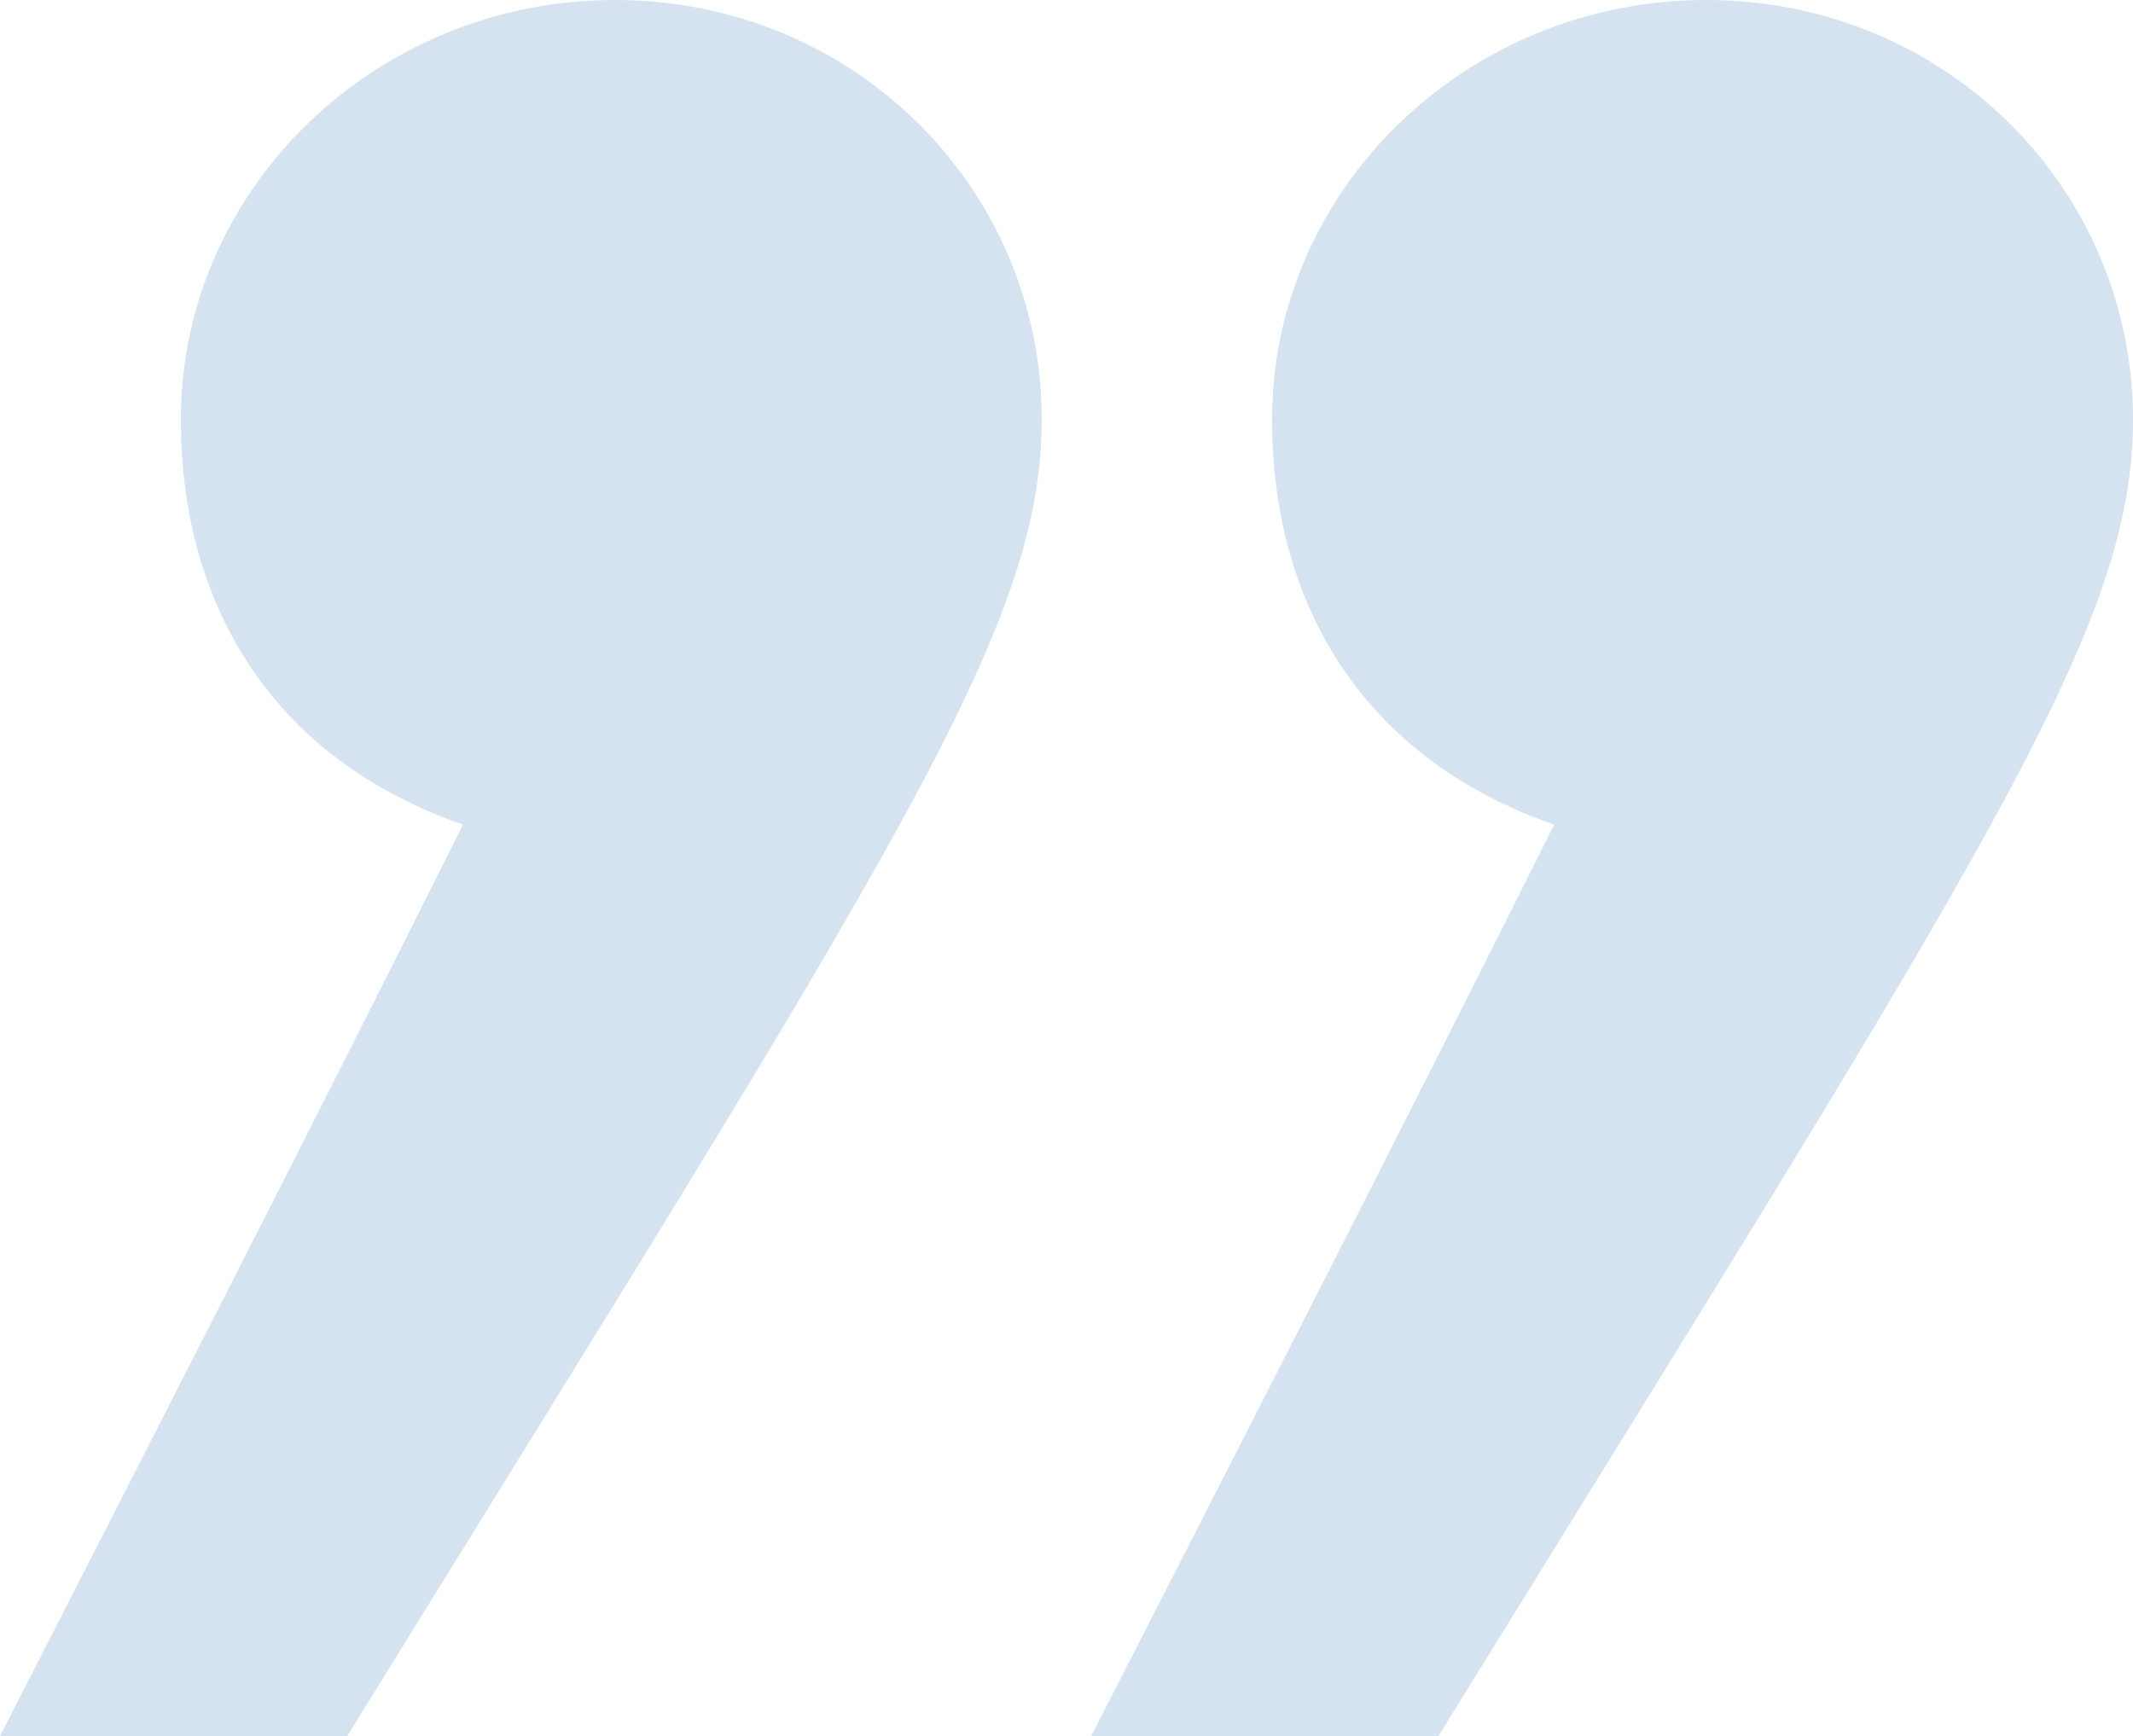
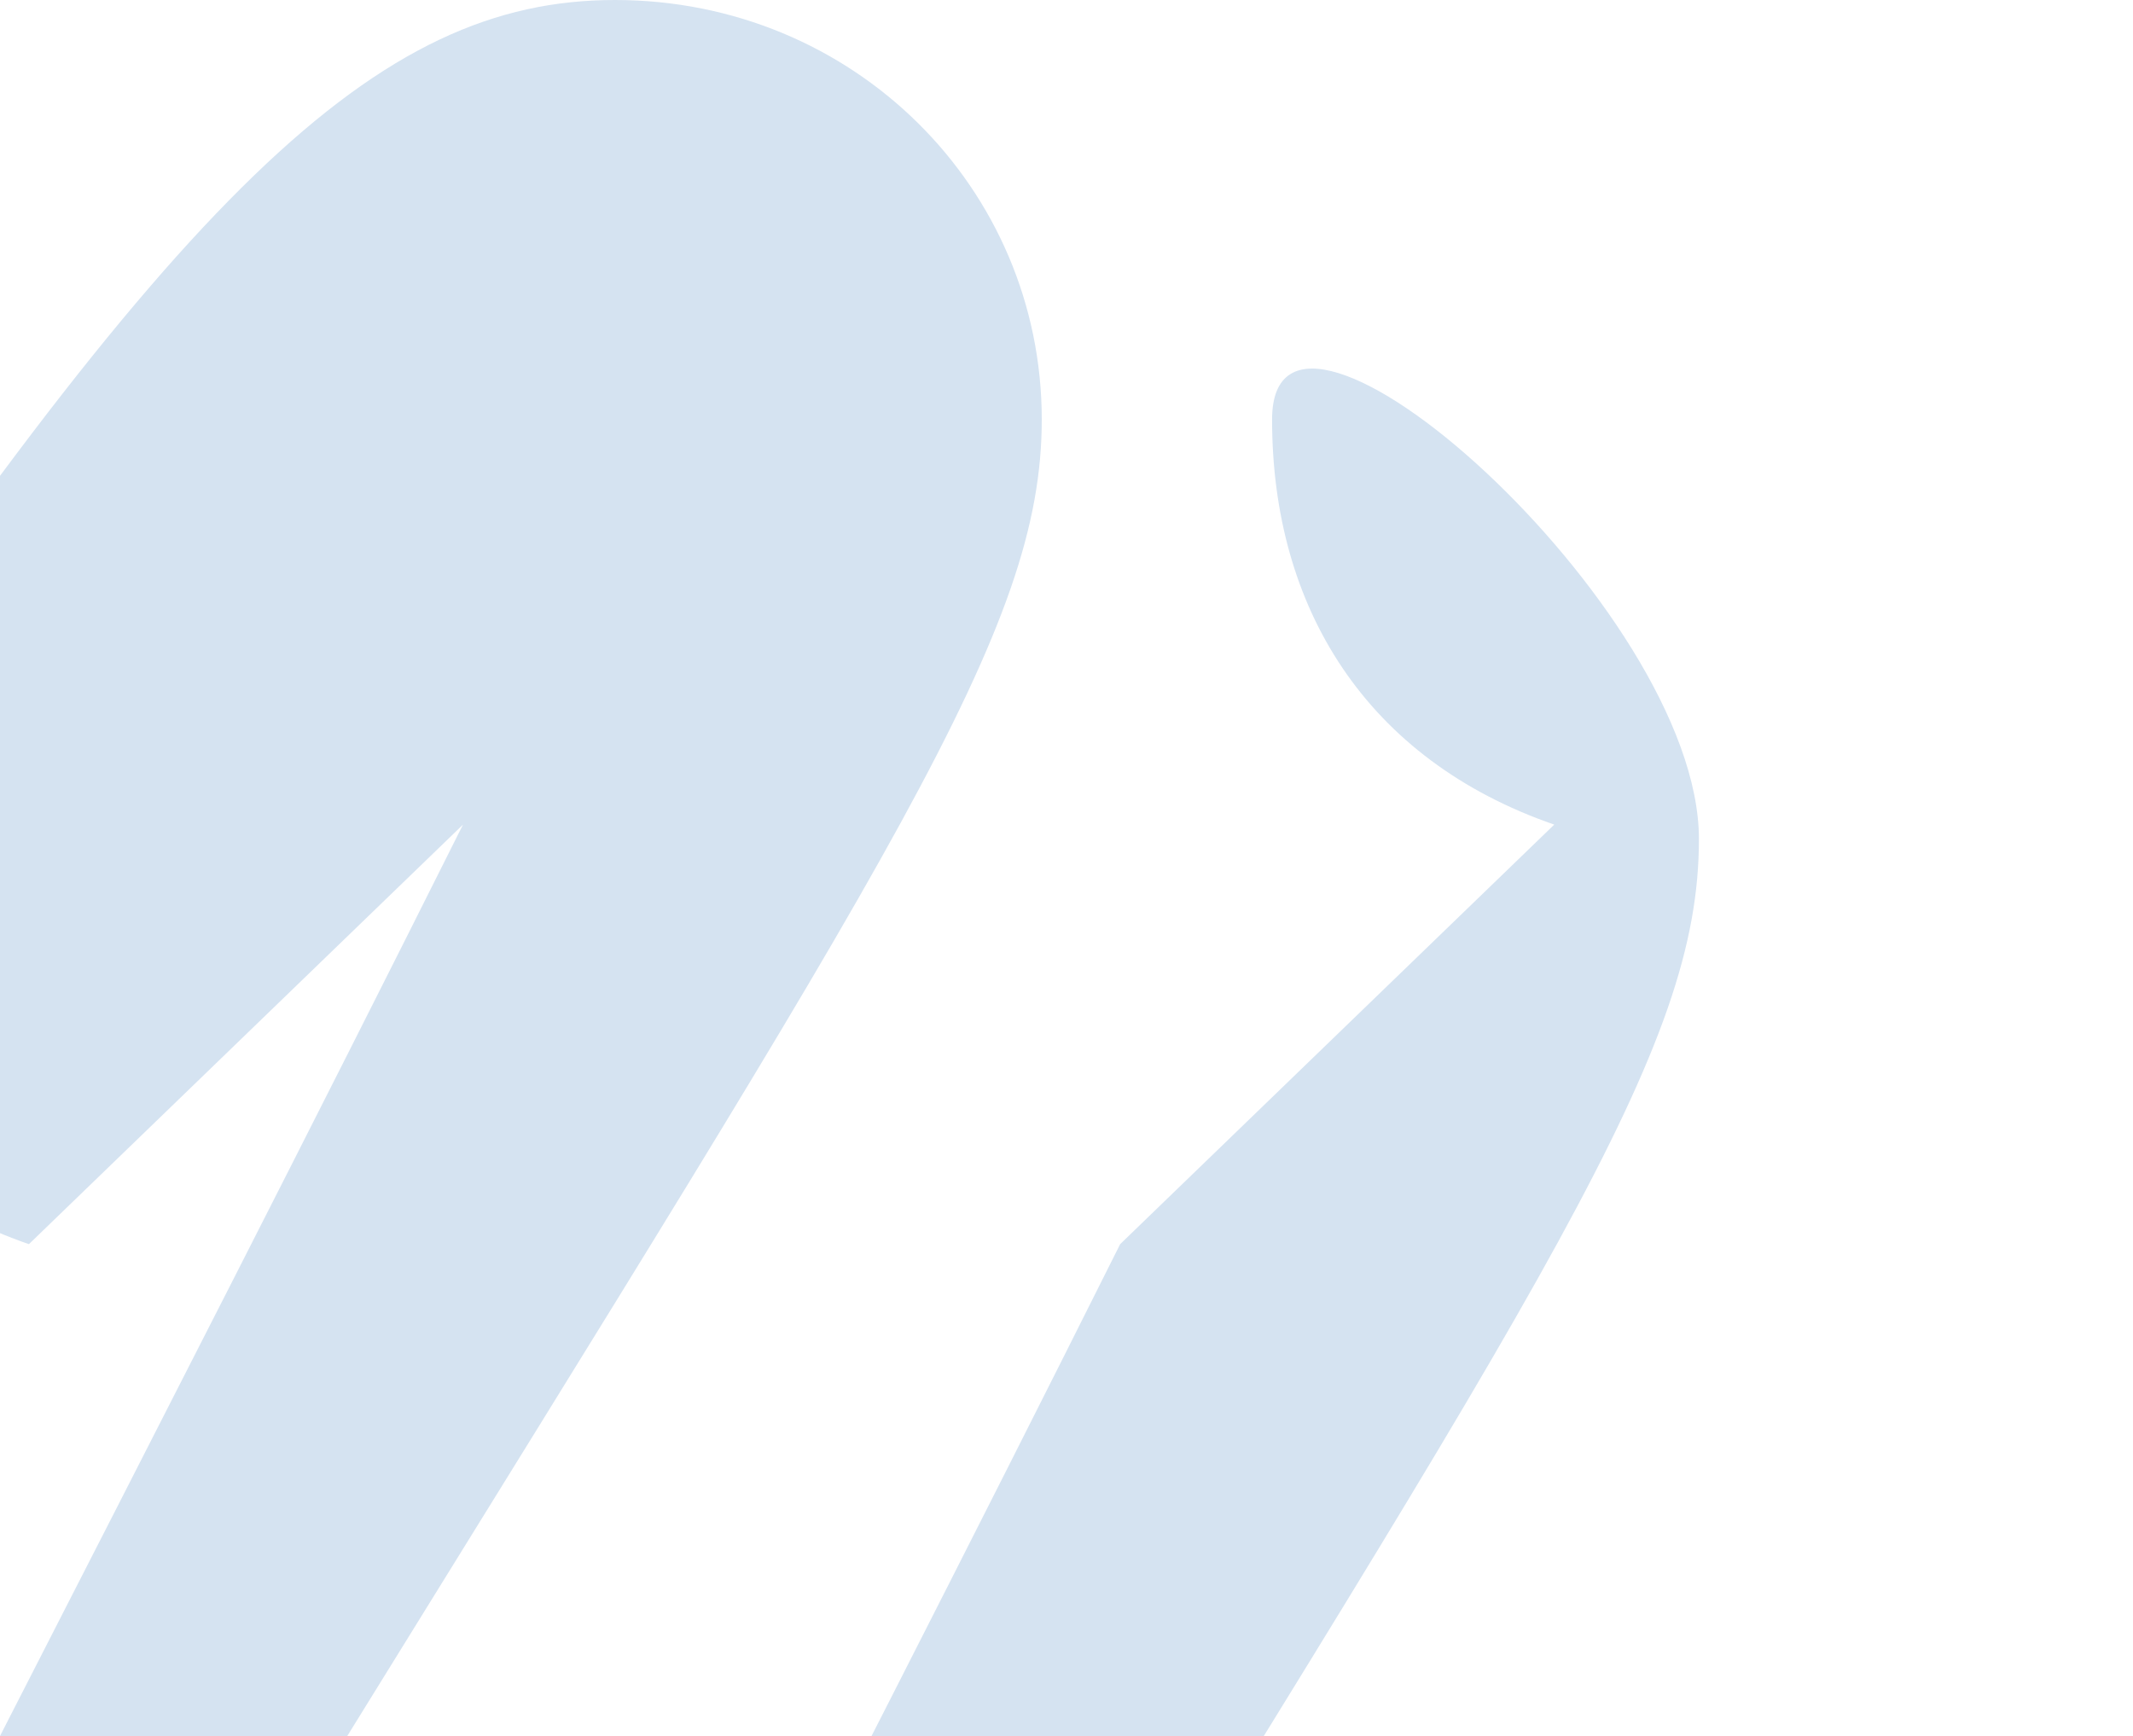
<svg xmlns="http://www.w3.org/2000/svg" id="b" viewBox="0 0 92.258 75.099">
  <defs>
    <style>.d{fill:#d5e3f1;}</style>
  </defs>
  <g id="c">
-     <path class="d" d="M67.225,35.672c-8.136-2.816-12.204-9.387-12.204-17.523C55.021,8.136,63.47,0,73.796,0s18.462,8.136,18.462,18.149c0,9.075-6.259,18.462-30.04,56.95h-15.02c6.884-13.455,13.455-26.284,20.027-39.427m-47.199,0c-8.136-2.816-12.204-9.387-12.204-17.523C7.822,8.136,16.271,0,26.597,0s18.462,8.136,18.462,18.149c0,9.075-6.258,18.462-30.039,56.95H0c6.884-13.455,13.455-26.284,20.026-39.427" />
+     <path class="d" d="M67.225,35.672c-8.136-2.816-12.204-9.387-12.204-17.523s18.462,8.136,18.462,18.149c0,9.075-6.259,18.462-30.04,56.95h-15.02c6.884-13.455,13.455-26.284,20.027-39.427m-47.199,0c-8.136-2.816-12.204-9.387-12.204-17.523C7.822,8.136,16.271,0,26.597,0s18.462,8.136,18.462,18.149c0,9.075-6.258,18.462-30.039,56.95H0c6.884-13.455,13.455-26.284,20.026-39.427" />
  </g>
</svg>